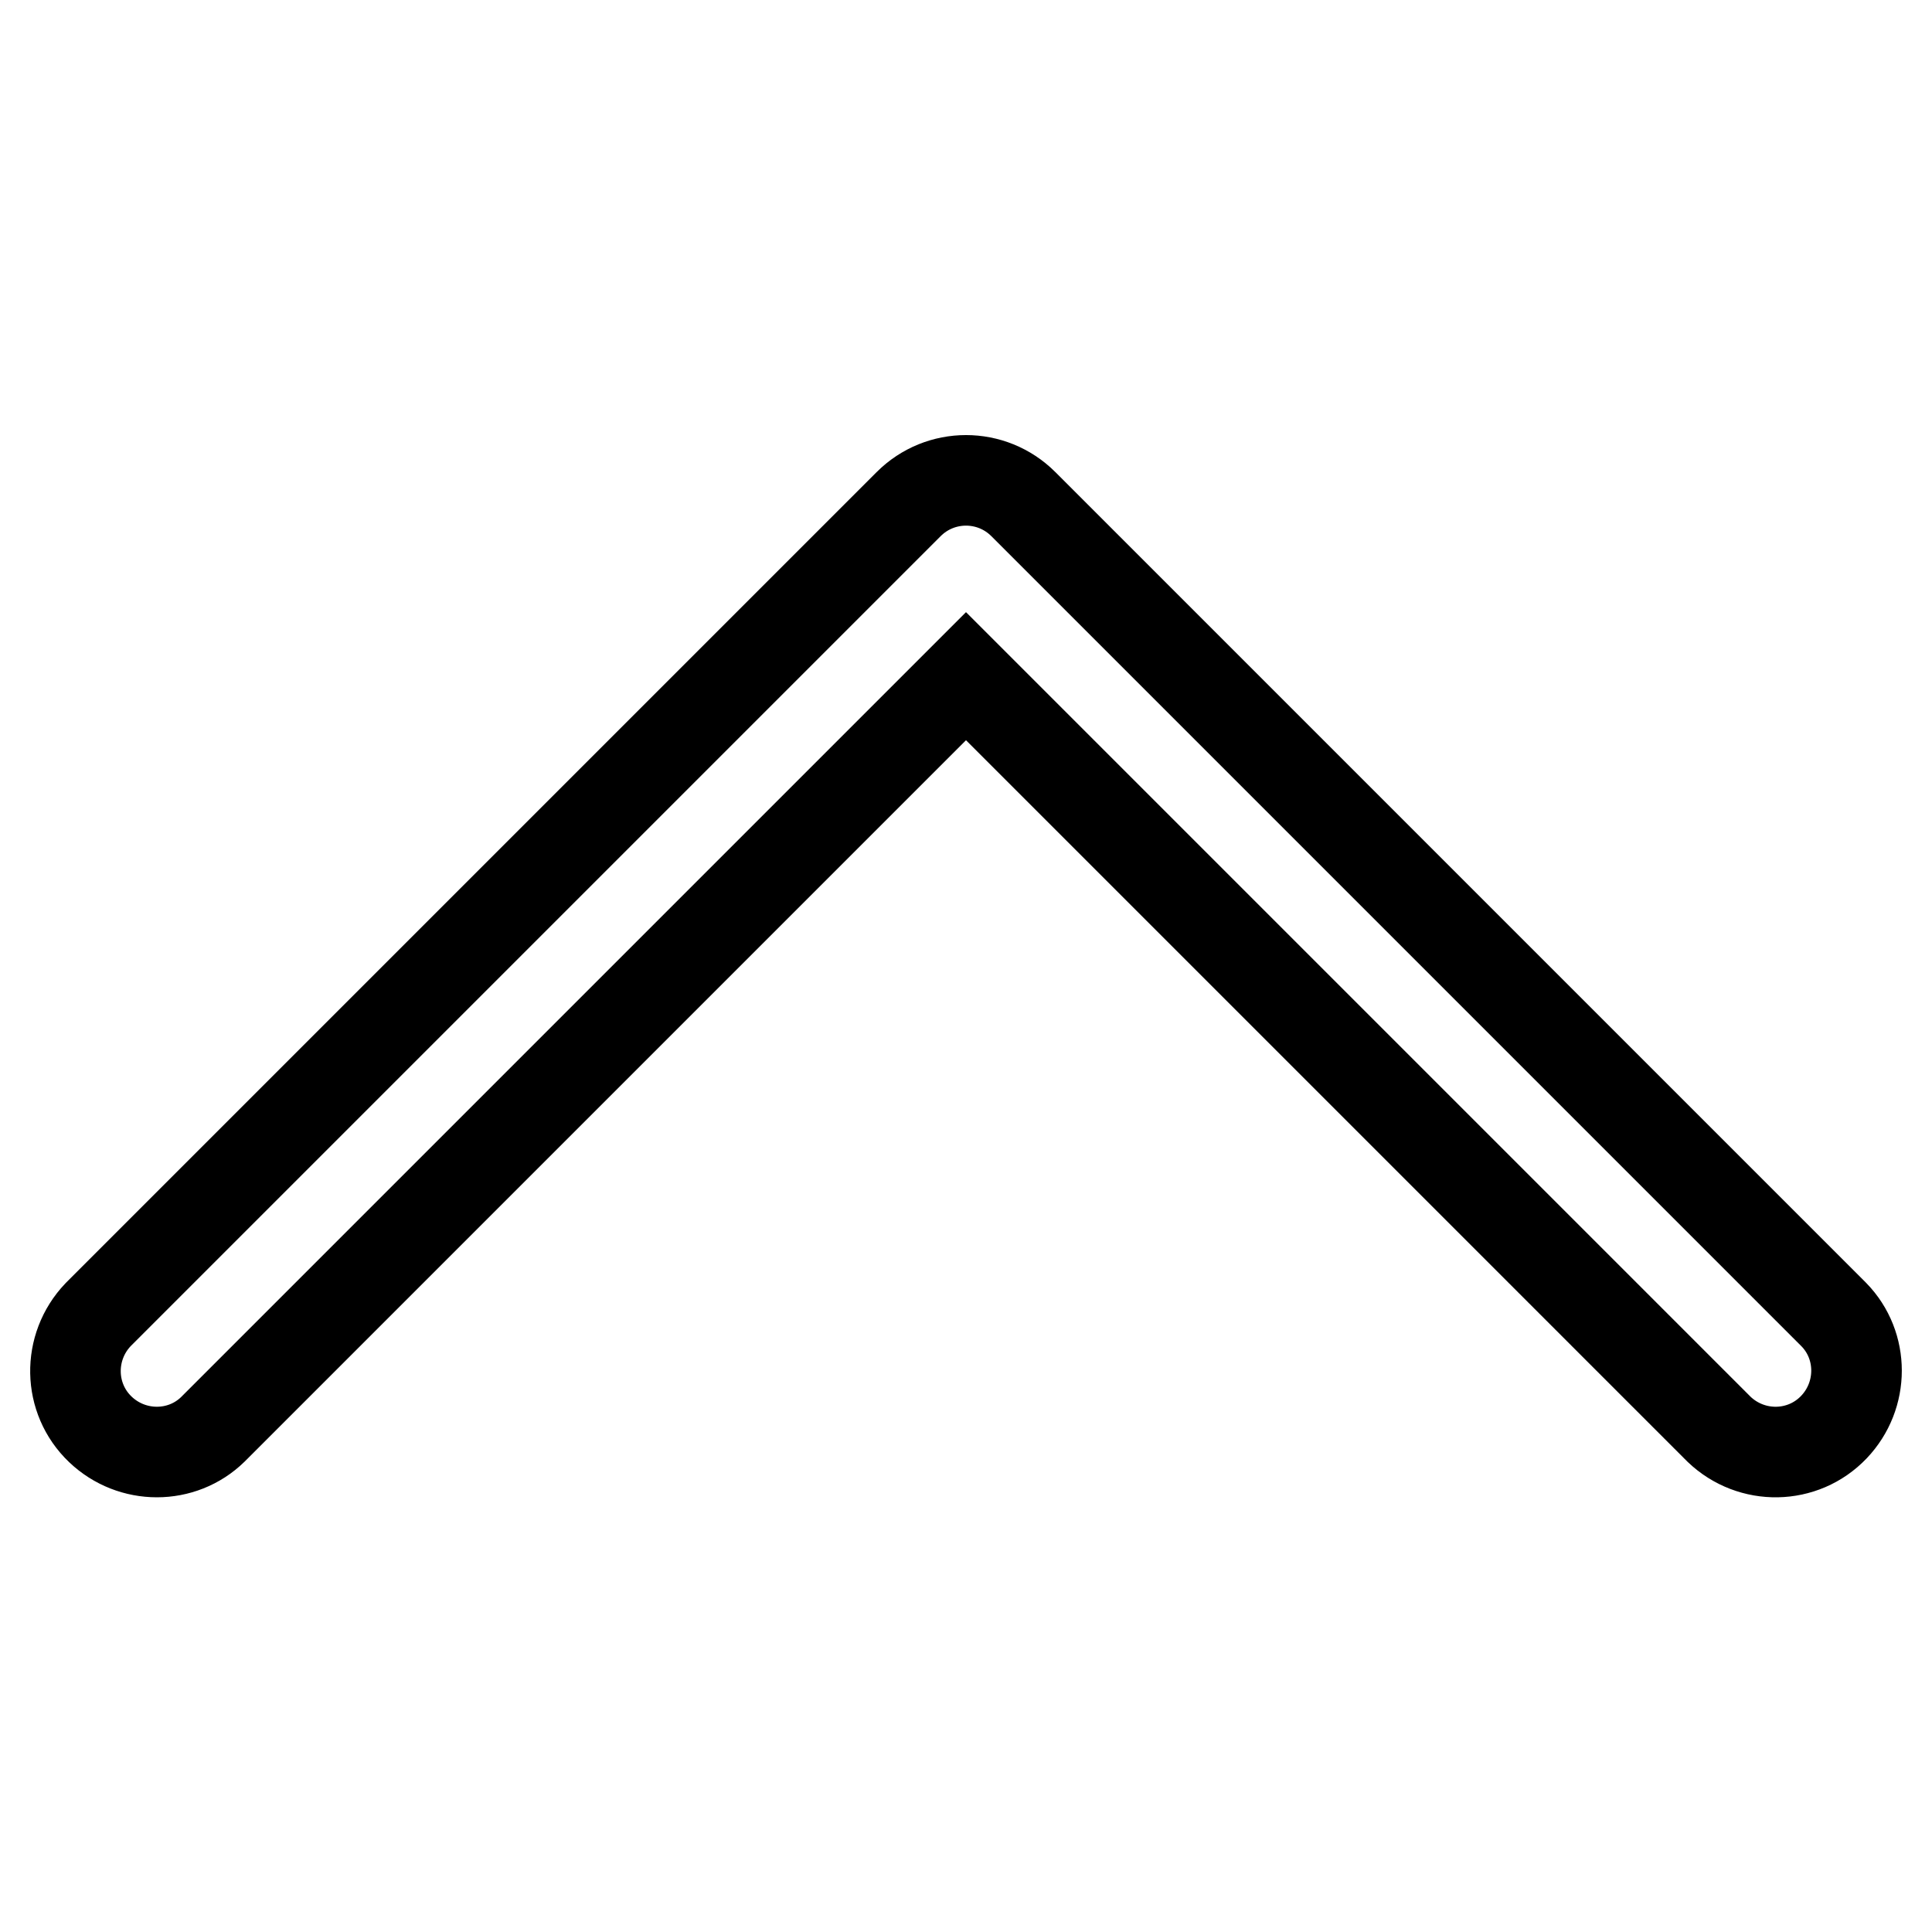
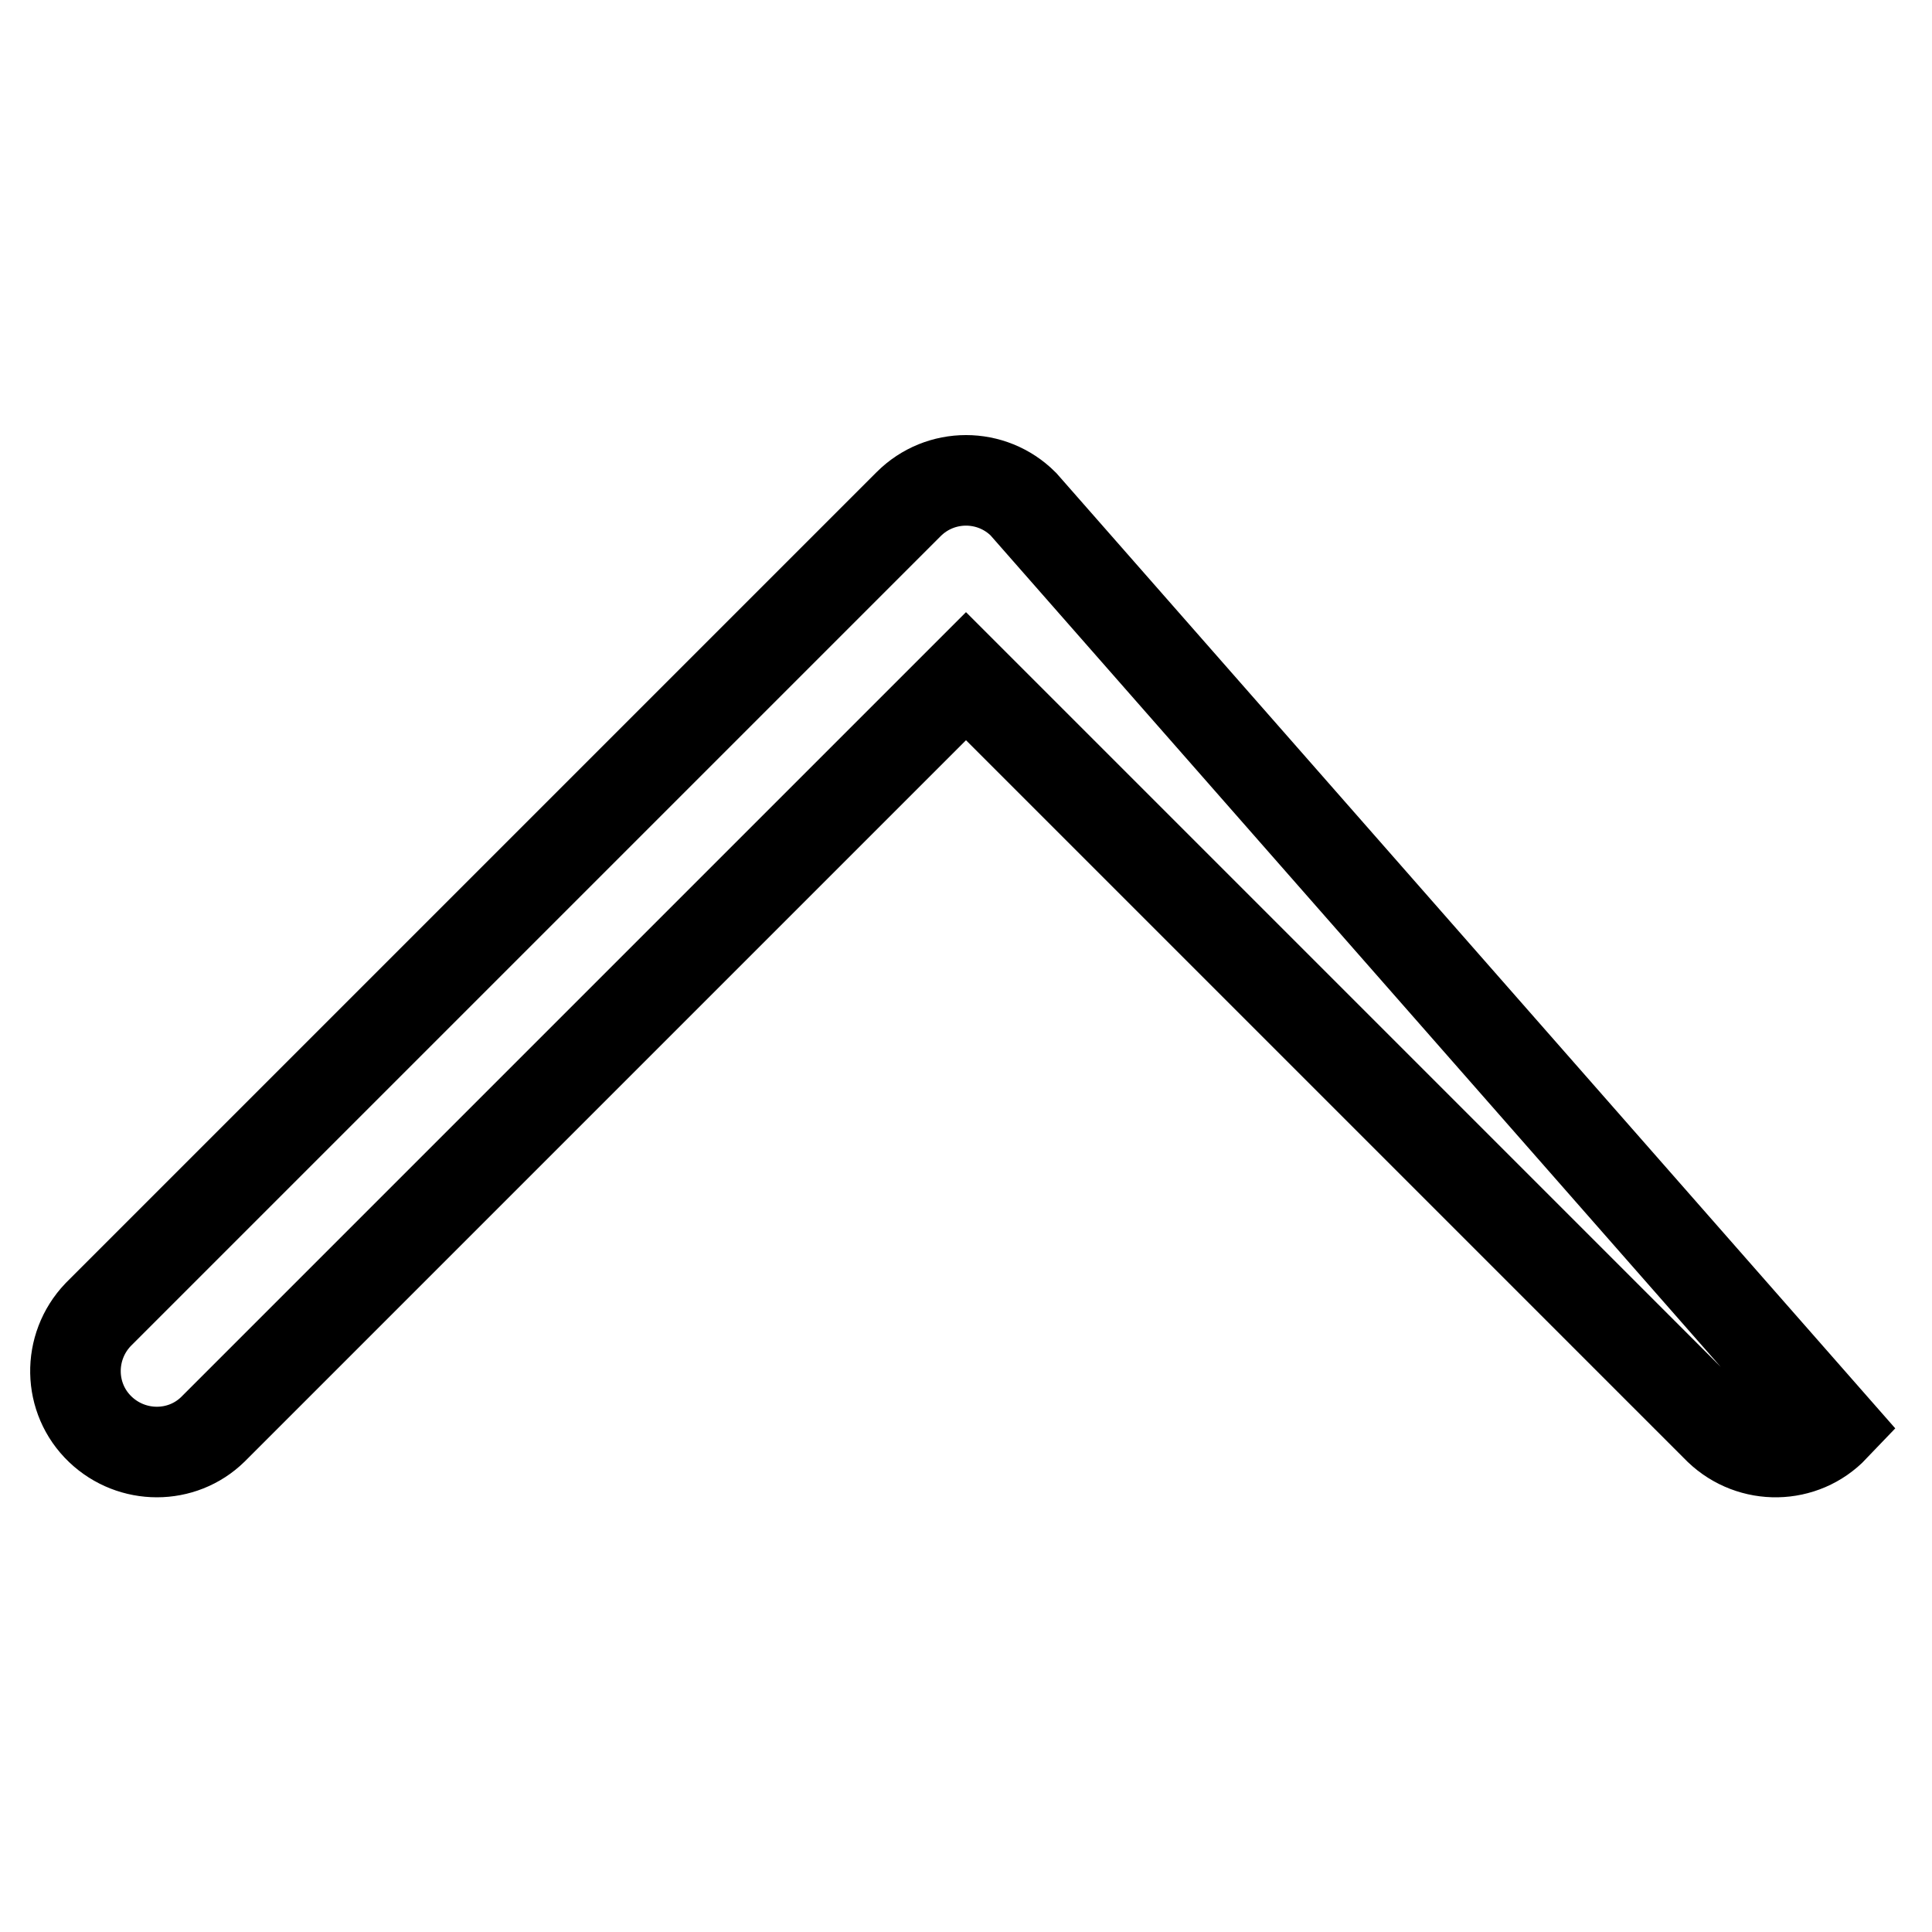
<svg xmlns="http://www.w3.org/2000/svg" version="1.1" x="0px" y="0px" viewBox="0 0 256 256" enable-background="new 0 0 256 256" xml:space="preserve">
  <g>
-     <path stroke-width="12" fill-opacity="0" stroke="#000000" d="M227.8,189.4c4.3,4.1,11.1,4,15.2-0.3c4-4.2,4-10.8,0-14.9L135.6,66.8c-4.2-4.2-11-4.2-15.2,0L13,174.2 c-4.1,4.3-4,11.1,0.3,15.2c4.2,4,10.8,4,14.9,0L128,89.6L227.8,189.4z" />
+     <path stroke-width="12" fill-opacity="0" stroke="#000000" d="M227.8,189.4c4.3,4.1,11.1,4,15.2-0.3L135.6,66.8c-4.2-4.2-11-4.2-15.2,0L13,174.2 c-4.1,4.3-4,11.1,0.3,15.2c4.2,4,10.8,4,14.9,0L128,89.6L227.8,189.4z" />
  </g>
</svg>